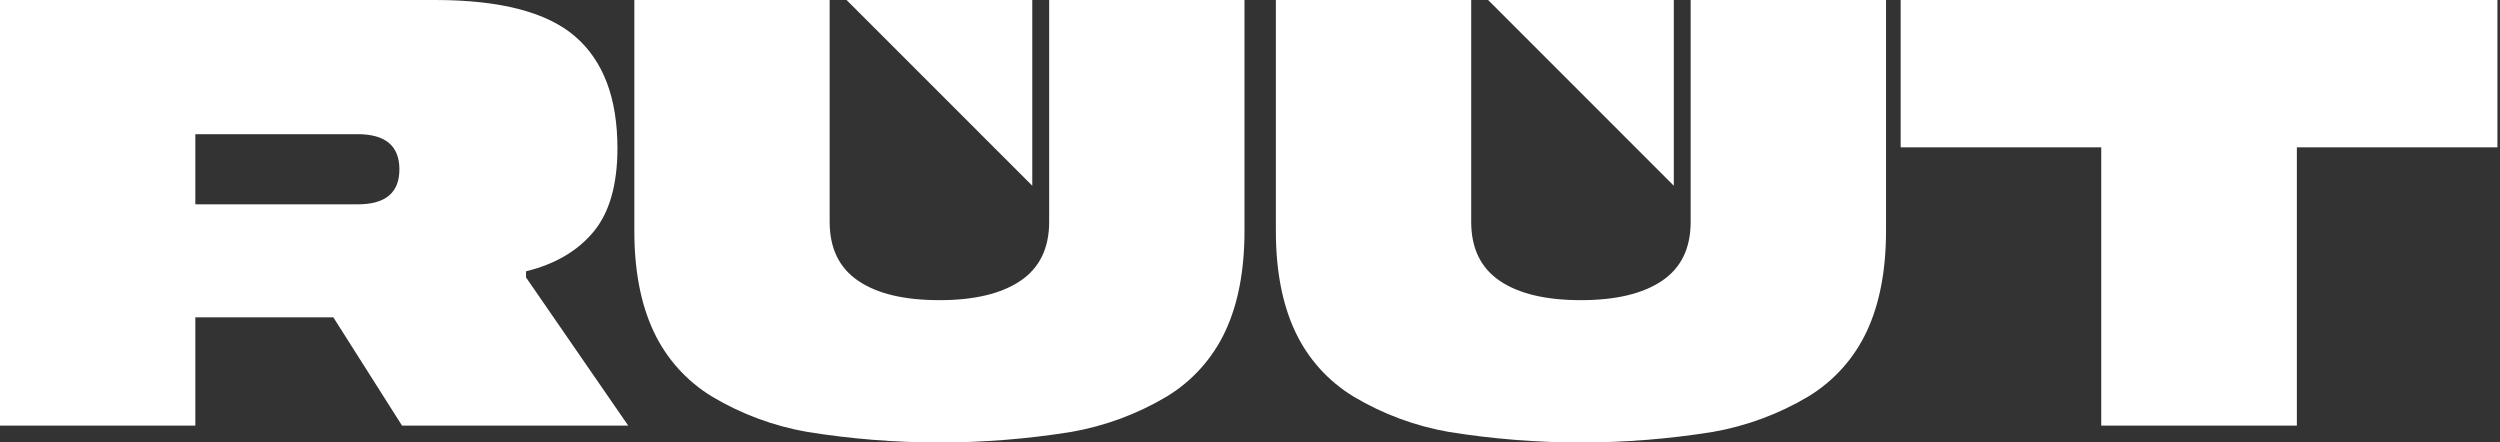
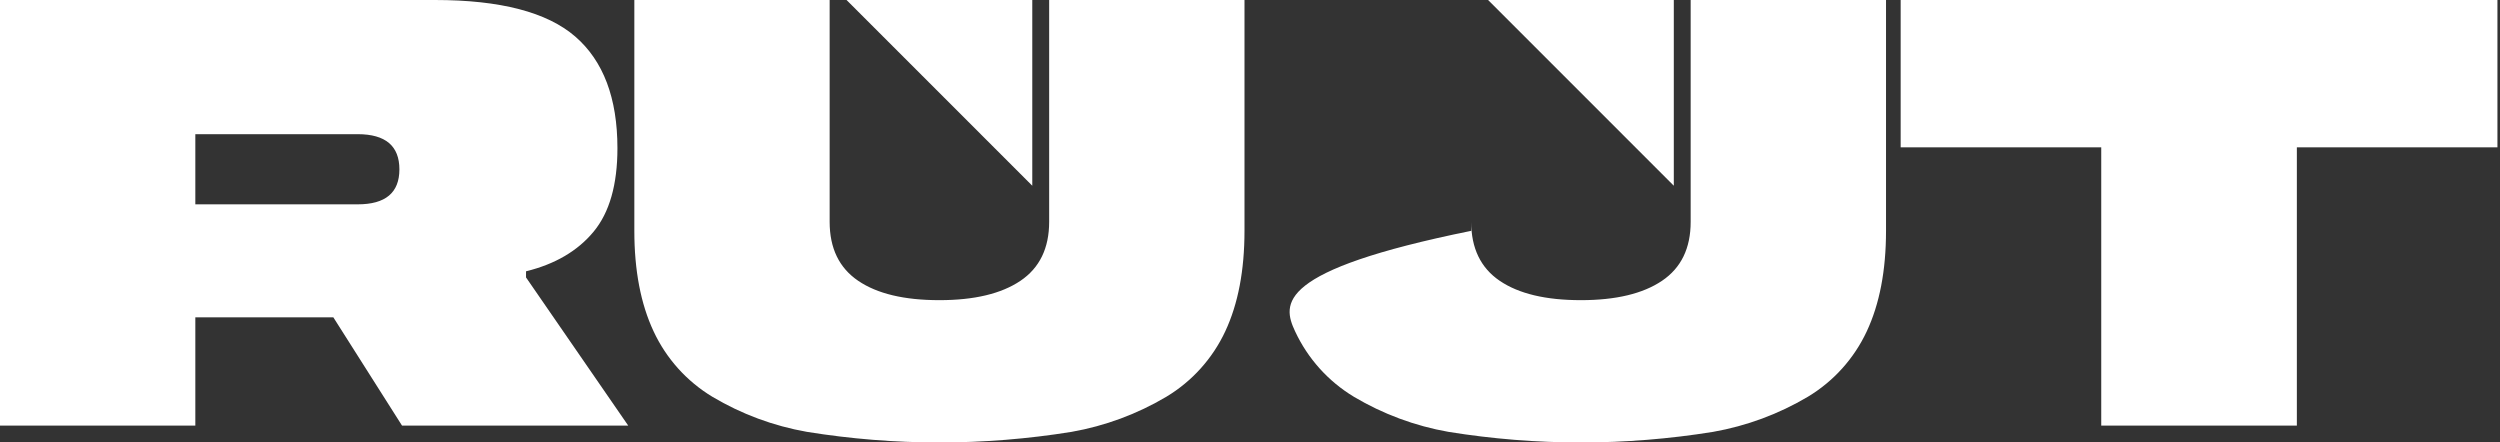
<svg xmlns="http://www.w3.org/2000/svg" width="113" height="20" viewBox="0 0 113 20" fill="none">
  <rect x="0" y="0" width="113" height="20" fill="#333333" stroke="none" />
-   <path fill-rule="evenodd" clip-rule="evenodd" d="M28.395 19.236L23.776 12.539L23.777 12.263C25.093 11.939 26.11 11.342 26.829 10.474C27.549 9.605 27.908 8.347 27.908 6.698C27.908 4.434 27.272 2.752 26 1.651C24.728 0.55 22.614 0 19.658 0H0V19.236H8.829V14.342H15.066L18.171 19.236H28.395ZM18.053 7.657C18.052 8.71 17.425 9.236 16.171 9.236H8.829V6.065H16.171C17.425 6.066 18.053 6.596 18.053 7.657ZM56.251 0H47.422V10.026C47.422 11.22 46.989 12.109 46.125 12.692C45.261 13.275 44.04 13.567 42.461 13.567C40.873 13.568 39.649 13.276 38.79 12.692C37.93 12.108 37.5 11.219 37.5 10.026V0H28.672V10.434C28.672 12.224 28.962 13.737 29.541 14.974C30.113 16.203 31.038 17.234 32.199 17.934C33.516 18.718 34.965 19.255 36.475 19.52C40.436 20.16 44.474 20.16 48.435 19.52C49.947 19.254 51.398 18.717 52.718 17.934C53.882 17.235 54.809 16.204 55.383 14.974C55.962 13.737 56.251 12.224 56.251 10.434V0ZM112.884 0V6.658H103.818V19.237H94.976V6.658H85.91V0L112.884 0ZM85.248 0H76.418V10.027C76.419 11.22 75.987 12.109 75.123 12.692C74.259 13.275 73.037 13.567 71.458 13.567C69.871 13.568 68.647 13.276 67.787 12.692C66.927 12.108 66.498 11.219 66.498 10.026V0H57.669V10.434C57.669 12.224 57.958 13.737 58.537 14.974C59.109 16.203 60.034 17.234 61.195 17.934C62.513 18.718 63.962 19.255 65.471 19.52C69.432 20.16 73.471 20.16 77.432 19.52C78.943 19.254 80.395 18.717 81.715 17.934C82.878 17.235 83.806 16.204 84.379 14.974C84.958 13.737 85.248 12.224 85.248 10.434V0ZM67.262 0H75.656V8.395L67.262 0ZM46.659 0H38.264L46.659 8.395V0Z" fill="white" />
+   <path fill-rule="evenodd" clip-rule="evenodd" d="M28.395 19.236L23.776 12.539L23.777 12.263C25.093 11.939 26.11 11.342 26.829 10.474C27.549 9.605 27.908 8.347 27.908 6.698C27.908 4.434 27.272 2.752 26 1.651C24.728 0.55 22.614 0 19.658 0H0V19.236H8.829V14.342H15.066L18.171 19.236H28.395ZM18.053 7.657C18.052 8.71 17.425 9.236 16.171 9.236H8.829V6.065H16.171C17.425 6.066 18.053 6.596 18.053 7.657ZM56.251 0H47.422V10.026C47.422 11.22 46.989 12.109 46.125 12.692C45.261 13.275 44.04 13.567 42.461 13.567C40.873 13.568 39.649 13.276 38.79 12.692C37.93 12.108 37.5 11.219 37.5 10.026V0H28.672V10.434C28.672 12.224 28.962 13.737 29.541 14.974C30.113 16.203 31.038 17.234 32.199 17.934C33.516 18.718 34.965 19.255 36.475 19.52C40.436 20.16 44.474 20.16 48.435 19.52C49.947 19.254 51.398 18.717 52.718 17.934C53.882 17.235 54.809 16.204 55.383 14.974C55.962 13.737 56.251 12.224 56.251 10.434V0ZM112.884 0V6.658H103.818V19.237H94.976V6.658H85.91V0L112.884 0ZM85.248 0H76.418V10.027C76.419 11.22 75.987 12.109 75.123 12.692C74.259 13.275 73.037 13.567 71.458 13.567C69.871 13.568 68.647 13.276 67.787 12.692C66.927 12.108 66.498 11.219 66.498 10.026V0V10.434C57.669 12.224 57.958 13.737 58.537 14.974C59.109 16.203 60.034 17.234 61.195 17.934C62.513 18.718 63.962 19.255 65.471 19.52C69.432 20.16 73.471 20.16 77.432 19.52C78.943 19.254 80.395 18.717 81.715 17.934C82.878 17.235 83.806 16.204 84.379 14.974C84.958 13.737 85.248 12.224 85.248 10.434V0ZM67.262 0H75.656V8.395L67.262 0ZM46.659 0H38.264L46.659 8.395V0Z" fill="white" />
</svg>